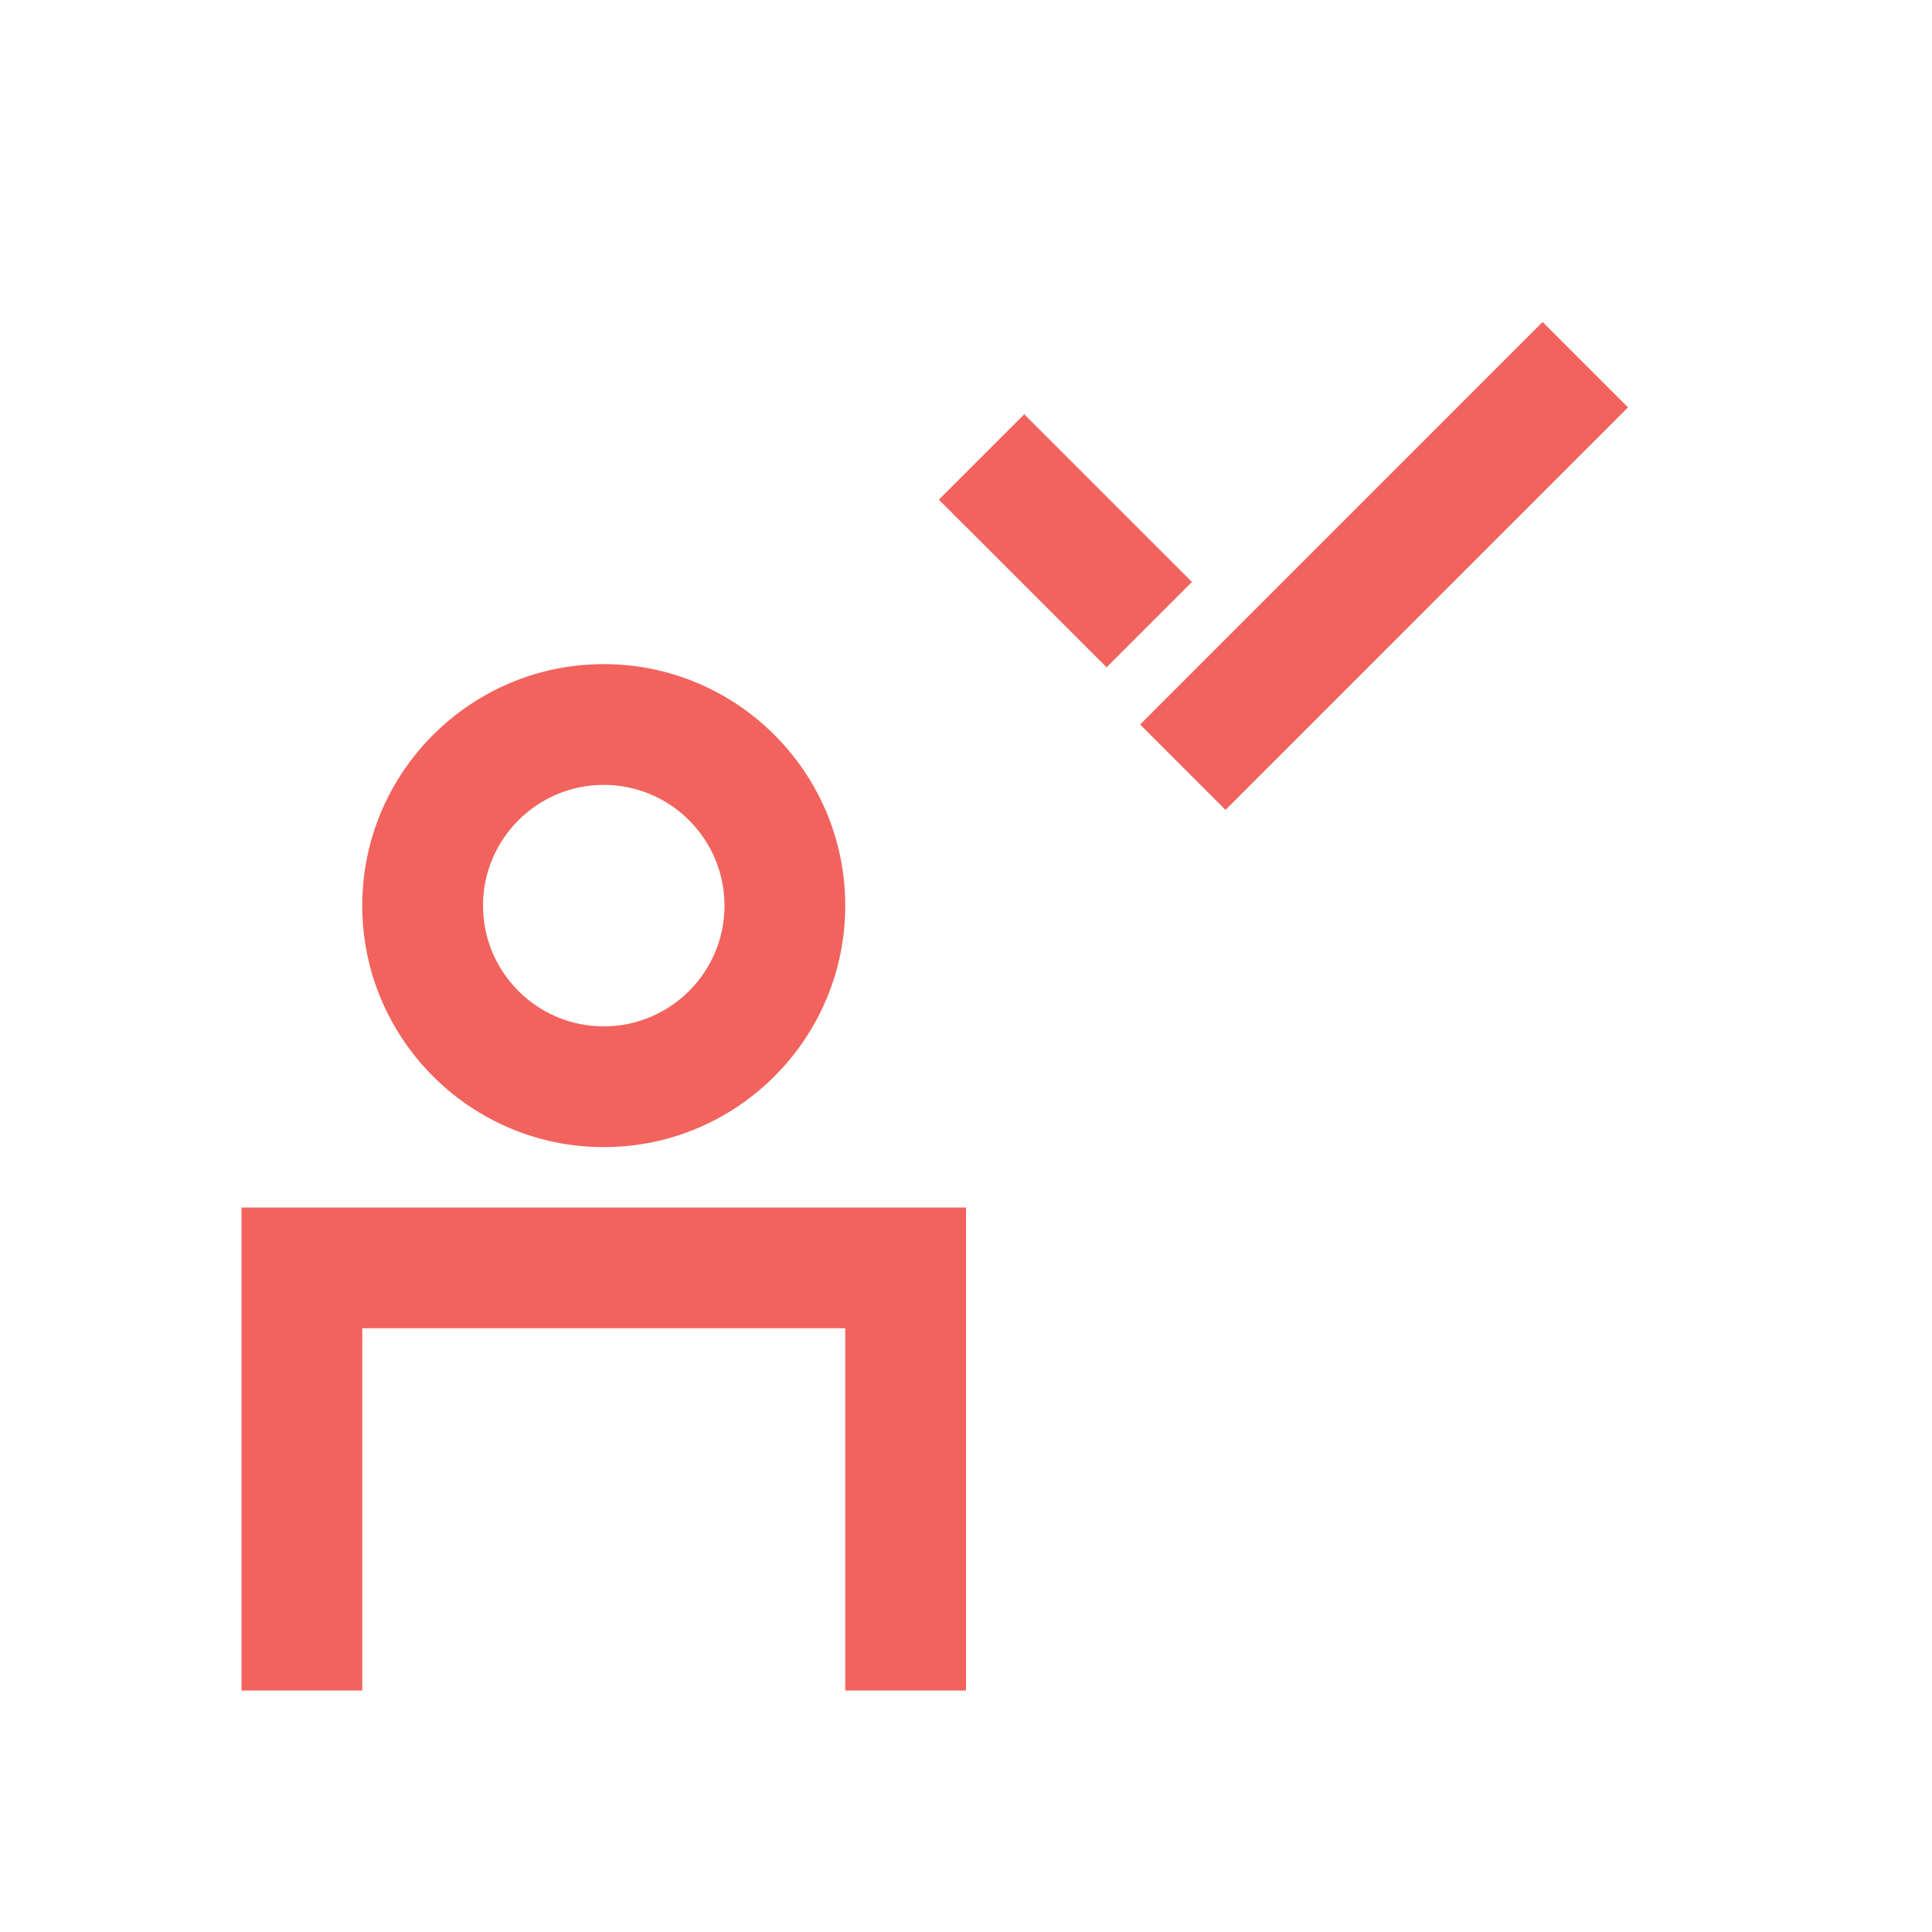
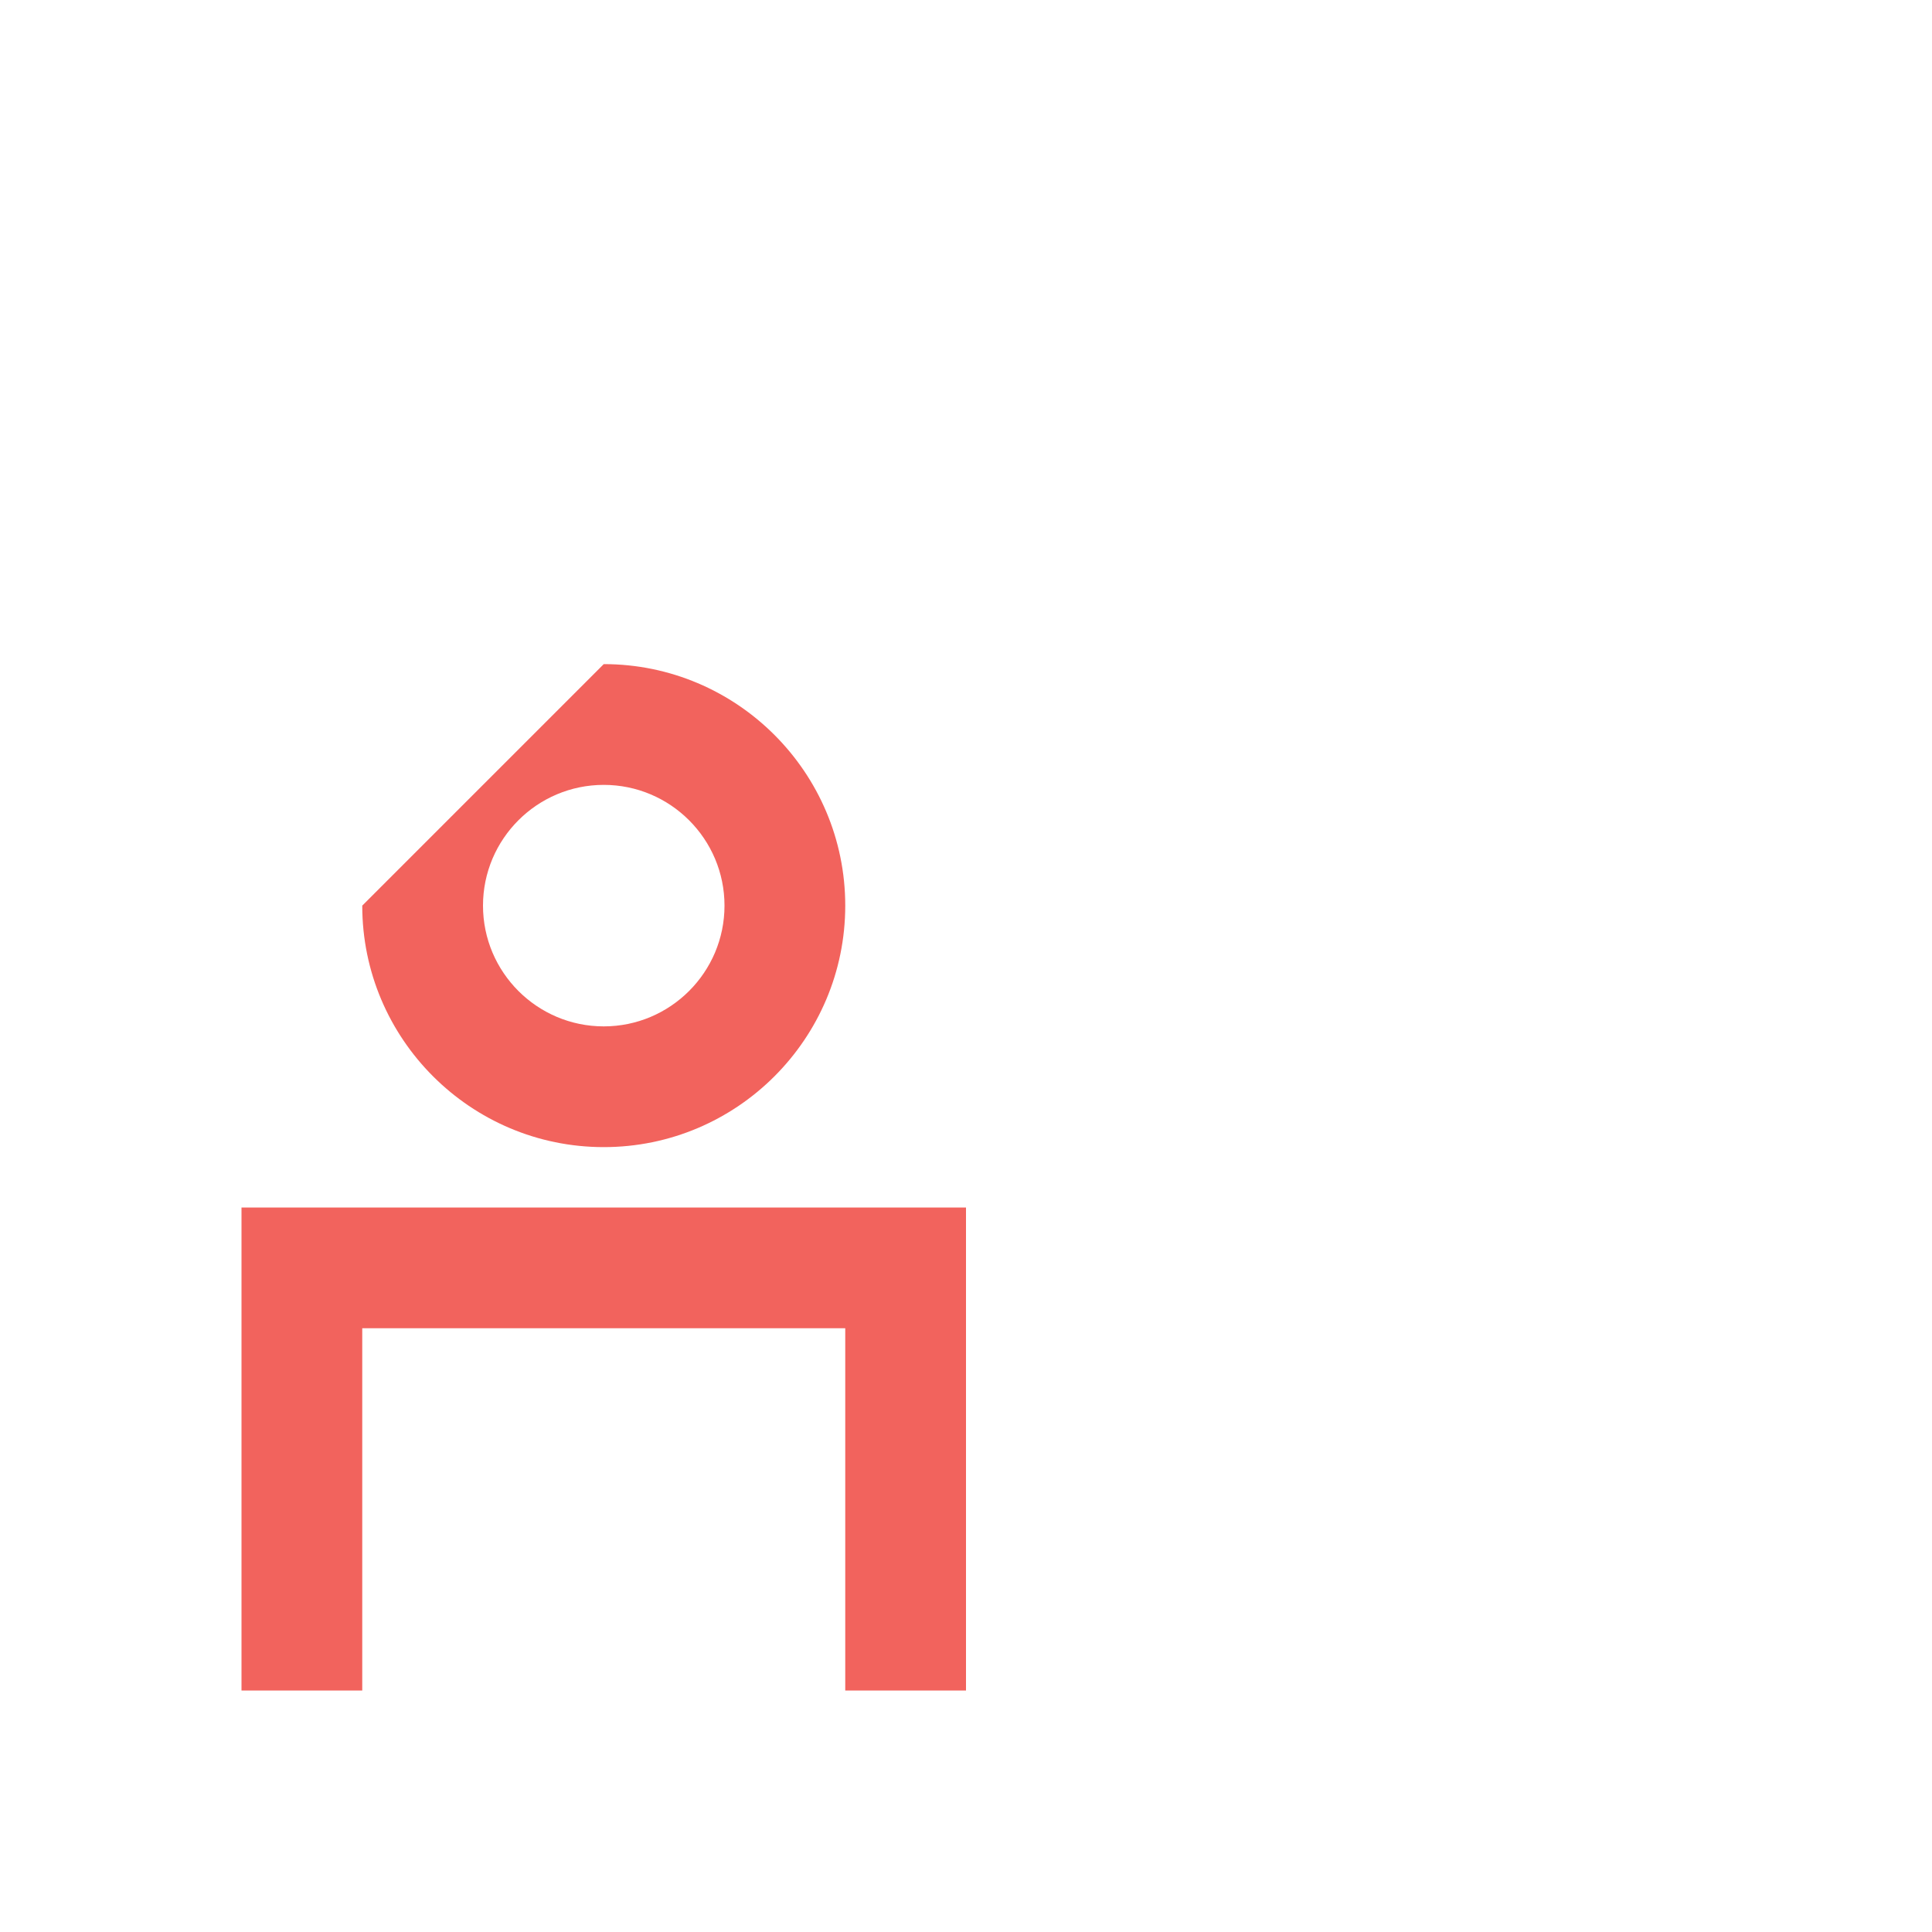
<svg xmlns="http://www.w3.org/2000/svg" width="150px" height="150px" viewBox="0 0 150 150" version="1.1">
  <title>Icons /background_check</title>
  <g id="Icons-/background_check" stroke="none" stroke-width="1" fill="none" fill-rule="evenodd">
    <g id="Group" transform="translate(18.75, 25)" fill="#F2635D">
-       <path d="M28.125,35.938 C22.955,35.938 18.75,40.142 18.75,45.312 C18.75,50.483 22.955,54.688 28.125,54.688 C33.295,54.688 37.5,50.483 37.5,45.312 C37.5,40.142 33.295,35.938 28.125,35.938 M56.25,68.75 L56.25,106.25 L46.875,106.25 L46.875,78.125 L9.375,78.125 L9.375,106.25 L0,106.25 L0,68.75 L56.25,68.75 Z M28.125,26.562 C38.466,26.562 46.875,34.972 46.875,45.312 C46.875,55.653 38.466,64.062 28.125,64.062 C17.784,64.062 9.375,55.653 9.375,45.312 C9.375,34.972 17.784,26.562 28.125,26.562 Z" id="Mask" />
-       <path d="M101.017,-1.42108547e-14 L107.65,6.628 L76.398,37.88 L69.77,31.252 L101.017,-1.42108547e-14 Z M60.771,7.166 L73.793,20.183 L67.165,26.811 L54.143,13.794 L60.771,7.166 Z" id="Combined-Shape" />
+       <path d="M28.125,35.938 C22.955,35.938 18.75,40.142 18.75,45.312 C18.75,50.483 22.955,54.688 28.125,54.688 C33.295,54.688 37.5,50.483 37.5,45.312 C37.5,40.142 33.295,35.938 28.125,35.938 M56.25,68.75 L56.25,106.25 L46.875,106.25 L46.875,78.125 L9.375,78.125 L9.375,106.25 L0,106.25 L0,68.75 L56.25,68.75 Z M28.125,26.562 C38.466,26.562 46.875,34.972 46.875,45.312 C46.875,55.653 38.466,64.062 28.125,64.062 C17.784,64.062 9.375,55.653 9.375,45.312 Z" id="Mask" />
    </g>
  </g>
</svg>